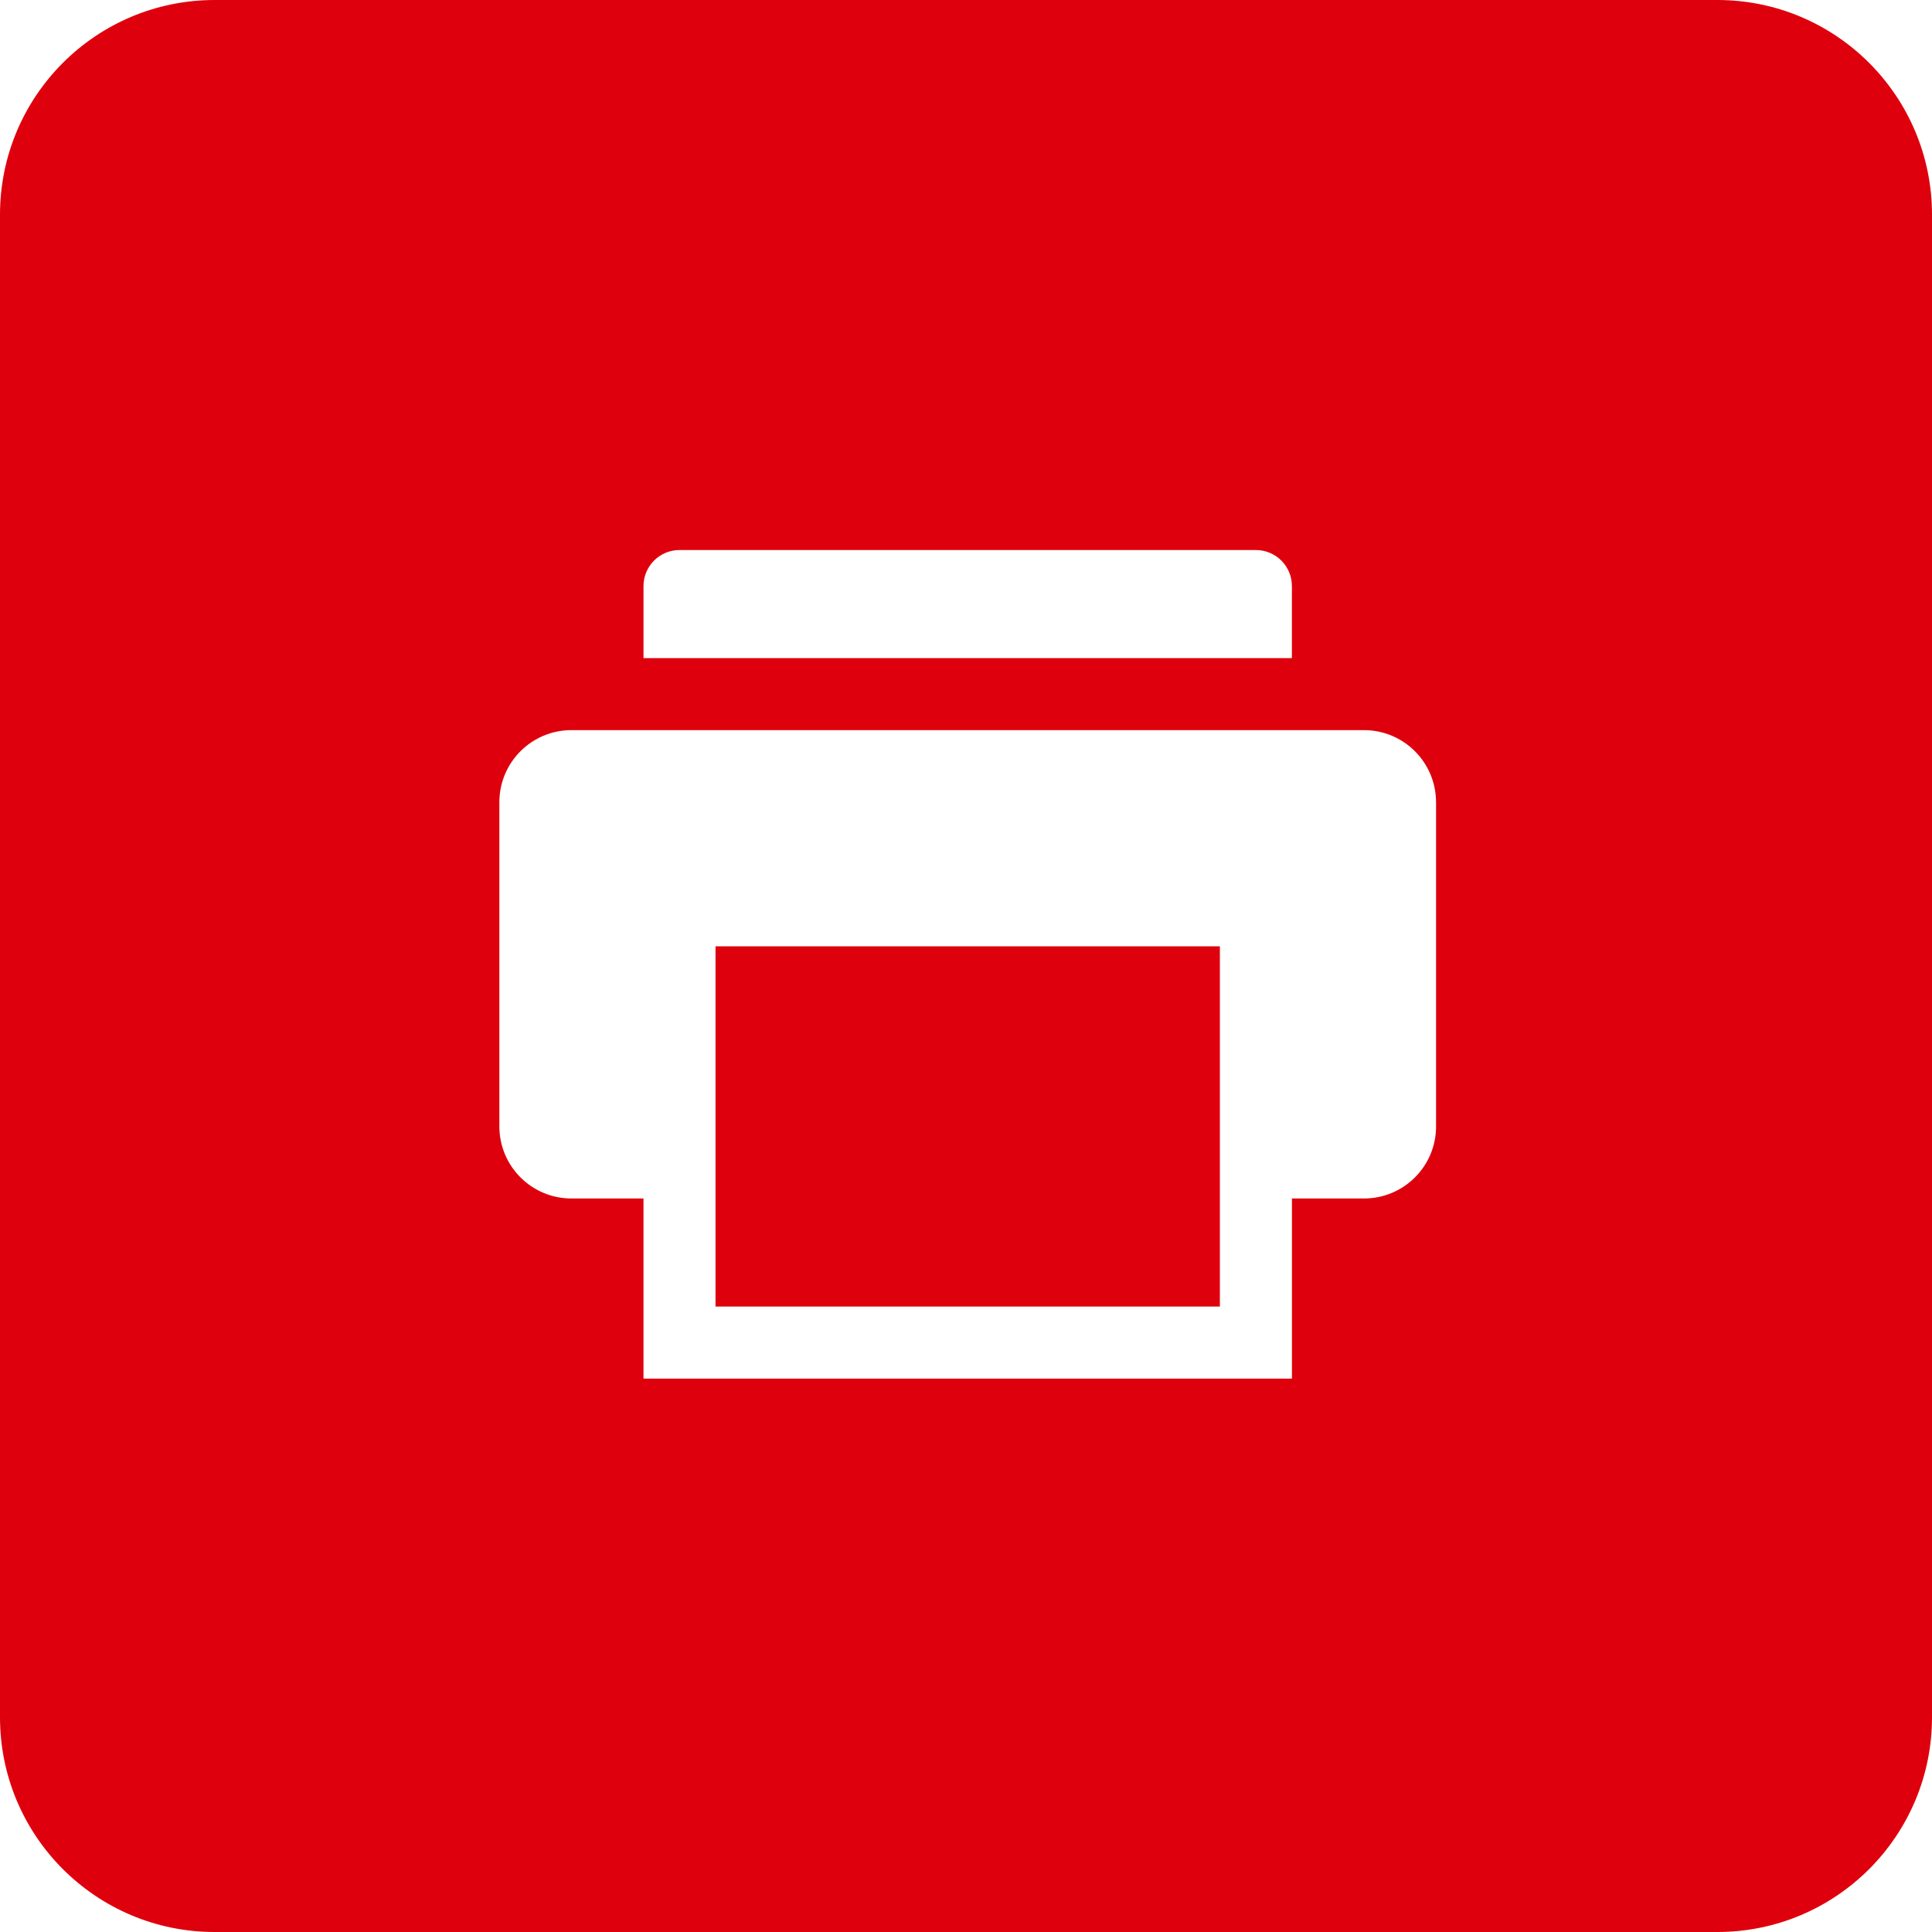
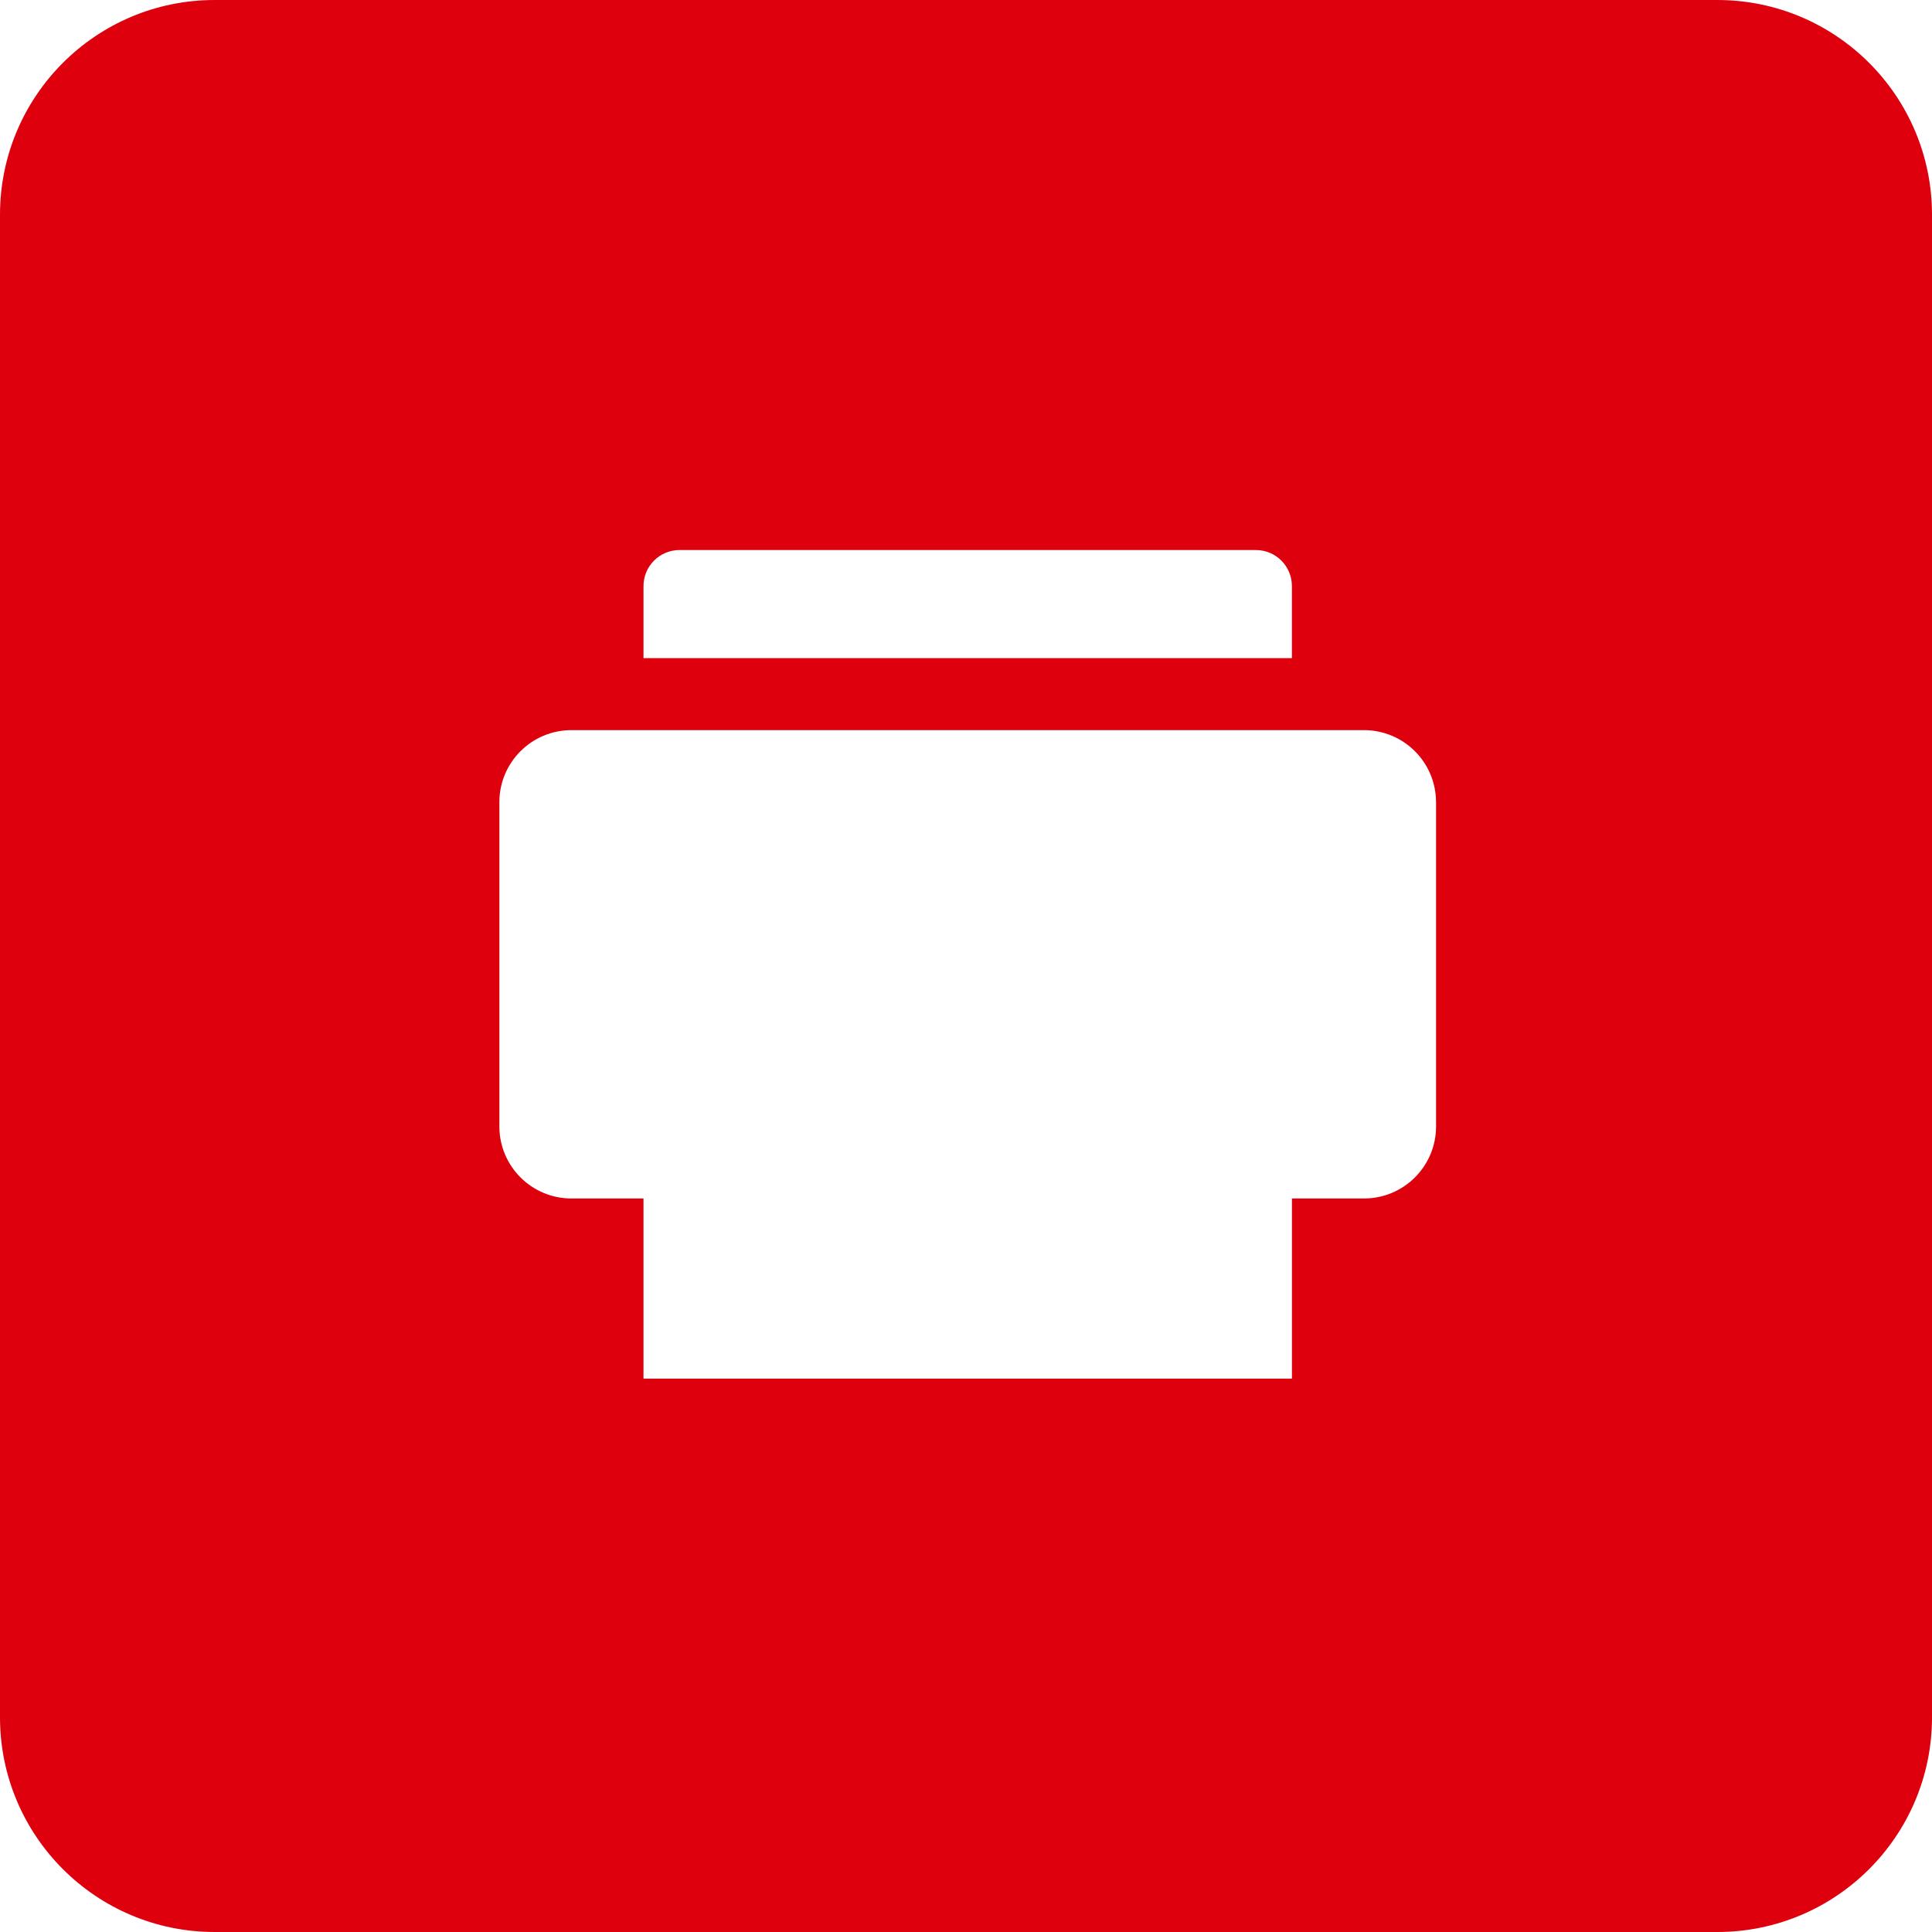
<svg xmlns="http://www.w3.org/2000/svg" viewBox="0 0 500.01 500.01">
-   <path d="m185.18 244.91h130.53v93.23h-130.53zm314.83-189.35v388.89c0 30.69-24.88 55.56-55.56 55.56h-388.89c-30.69 0-55.56-24.88-55.56-55.56v-388.89c0-30.69 24.87-55.56 55.56-55.56h388.89c30.69 0 55.56 24.88 55.56 55.56zm-333.48 114.76h167.82v-18.65c0-5.15-4.18-9.32-9.32-9.32h-149.17c-5.15 0-9.32 4.18-9.32 9.32v18.65zm205.12 37.29c0-10.3-8.34-18.65-18.65-18.65h-205.11c-10.3 0-18.65 8.34-18.65 18.65v83.91c0 10.3 8.34 18.65 18.65 18.65h18.65v46.62h167.82v-46.62h18.65c10.3 0 18.65-8.34 18.65-18.65v-83.91z" fill="#de000c" />
+   <path d="m185.18 244.91h130.53h-130.53zm314.83-189.35v388.89c0 30.69-24.88 55.56-55.56 55.56h-388.89c-30.69 0-55.56-24.88-55.56-55.56v-388.89c0-30.69 24.87-55.56 55.56-55.56h388.89c30.69 0 55.56 24.88 55.56 55.56zm-333.48 114.76h167.82v-18.65c0-5.15-4.18-9.32-9.32-9.32h-149.17c-5.15 0-9.32 4.18-9.32 9.32v18.65zm205.12 37.29c0-10.3-8.34-18.65-18.65-18.65h-205.11c-10.3 0-18.65 8.34-18.65 18.65v83.91c0 10.3 8.34 18.65 18.65 18.65h18.65v46.62h167.82v-46.62h18.65c10.3 0 18.65-8.34 18.65-18.65v-83.91z" fill="#de000c" />
</svg>